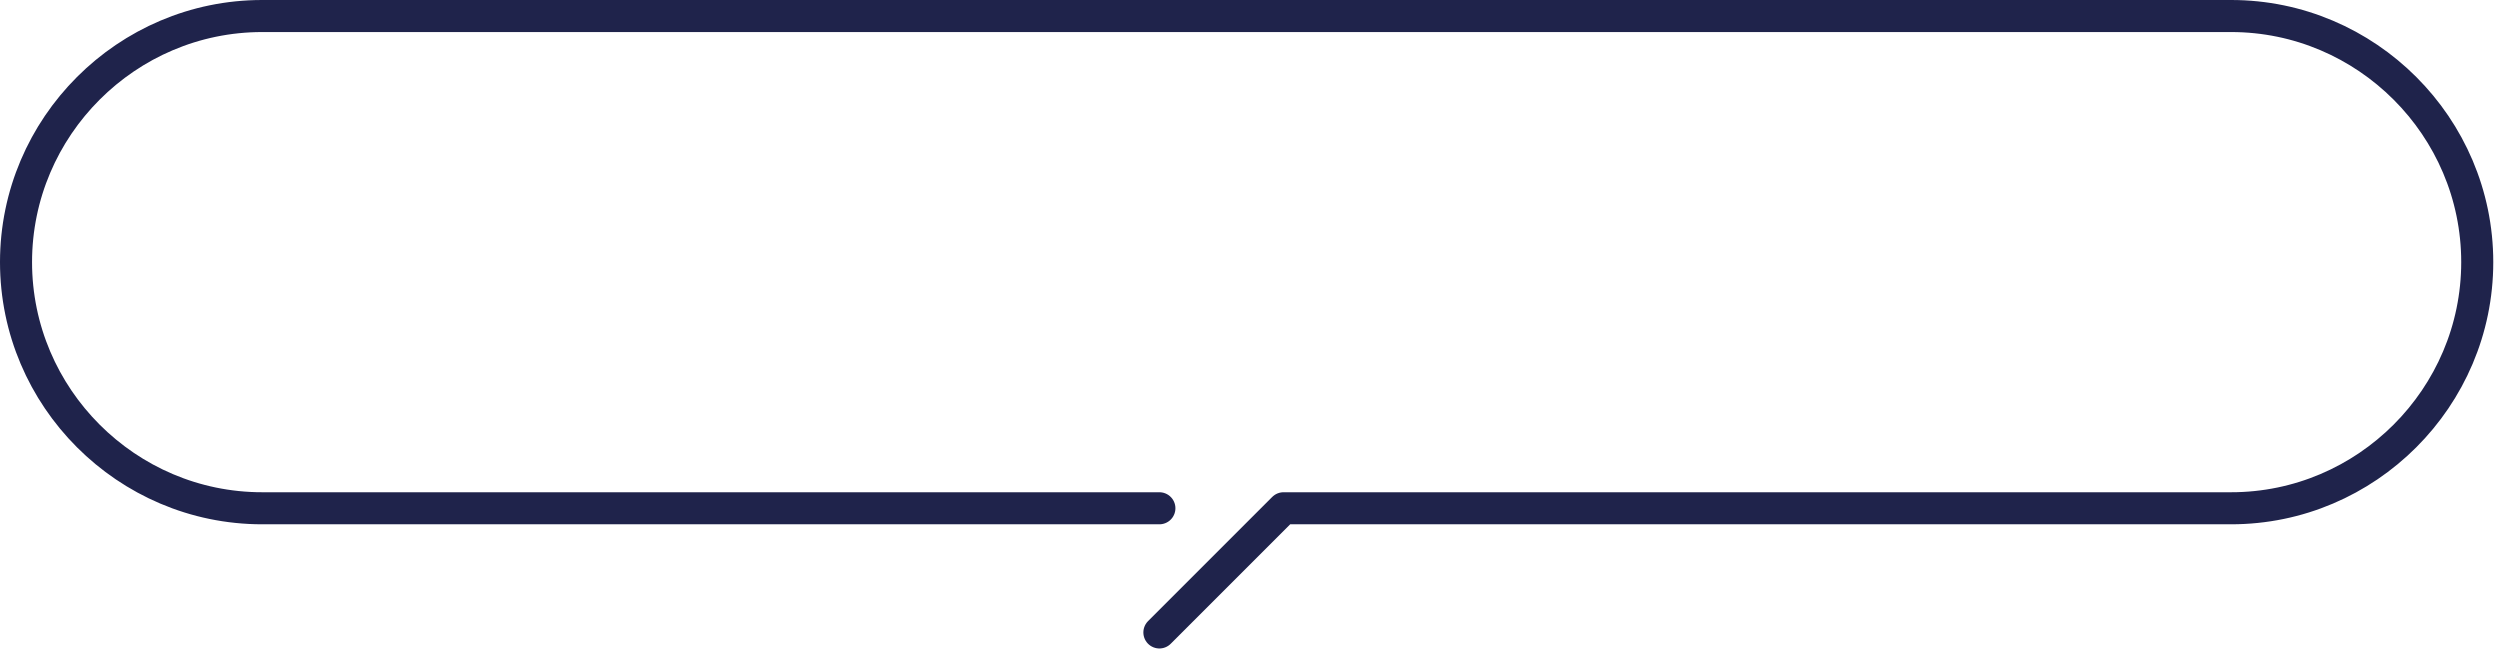
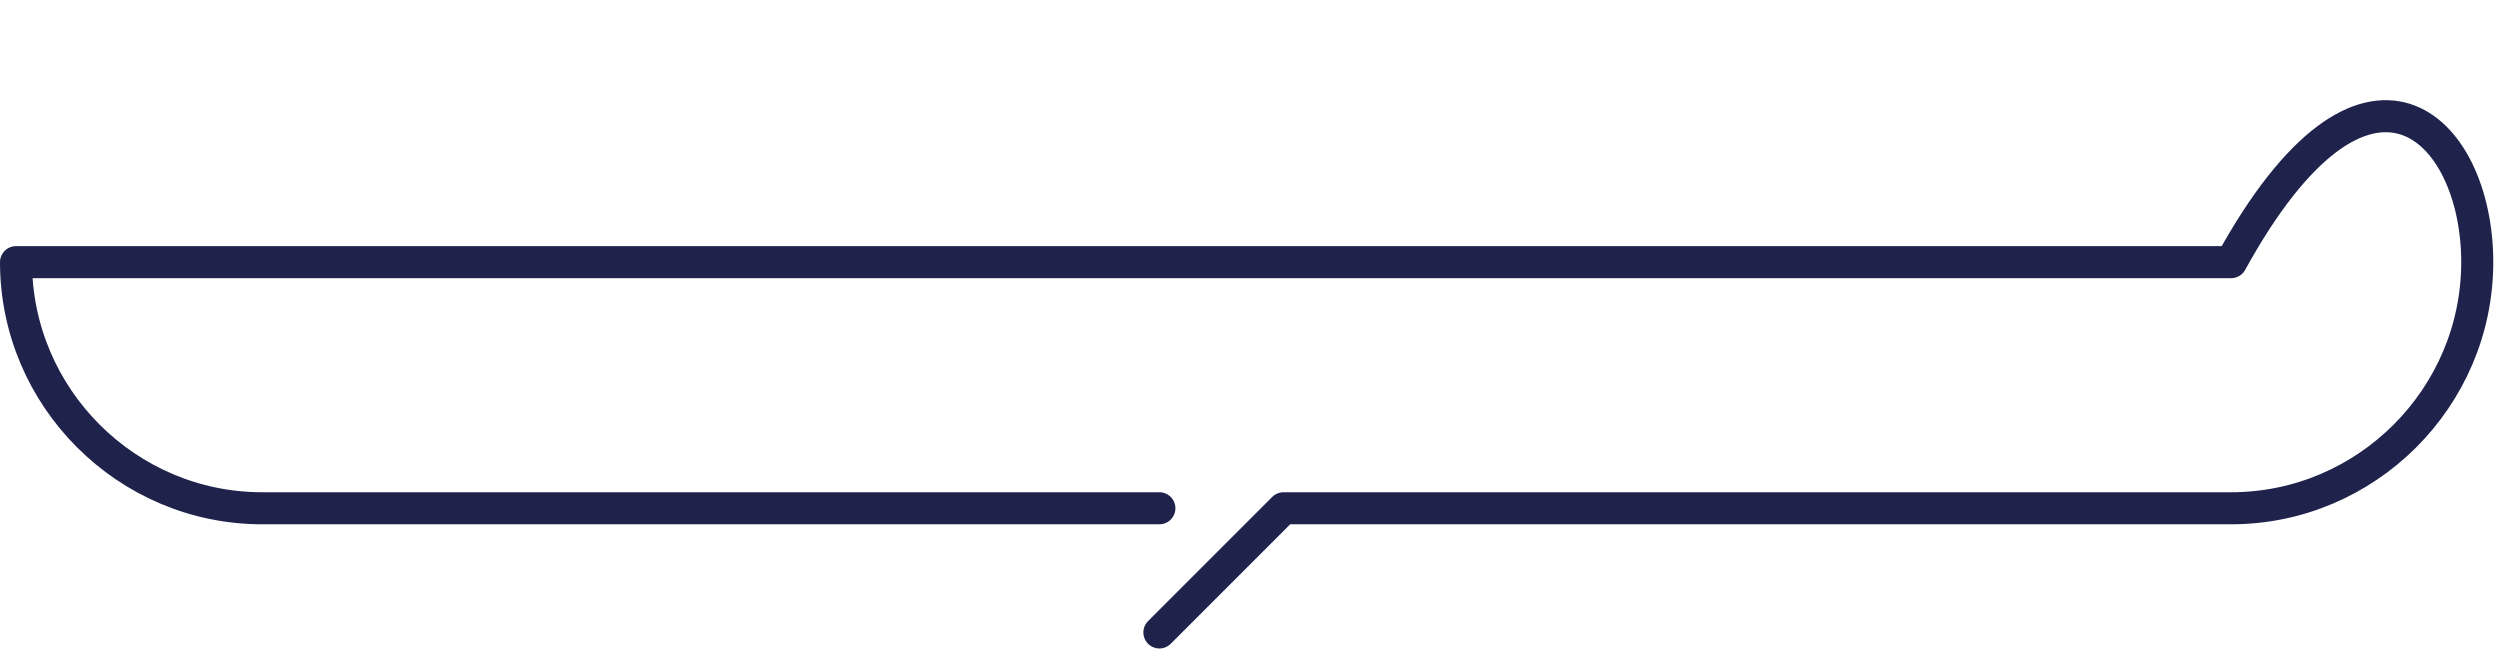
<svg xmlns="http://www.w3.org/2000/svg" width="156" height="41" viewBox="0 0 156 41" fill="none">
-   <path d="M72.346 31.716H16.358C7.911 31.716 1 24.805 1 16.358C1 7.911 7.911 1 16.358 1H139.222C147.669 1 154.58 7.911 154.58 16.358C154.58 24.805 147.669 31.716 139.222 31.716H80.094L72.346 39.464" stroke="#1F234B" stroke-width="2" stroke-linecap="round" stroke-linejoin="round" />
+   <path d="M72.346 31.716H16.358C7.911 31.716 1 24.805 1 16.358H139.222C147.669 1 154.58 7.911 154.58 16.358C154.58 24.805 147.669 31.716 139.222 31.716H80.094L72.346 39.464" stroke="#1F234B" stroke-width="2" stroke-linecap="round" stroke-linejoin="round" />
</svg>